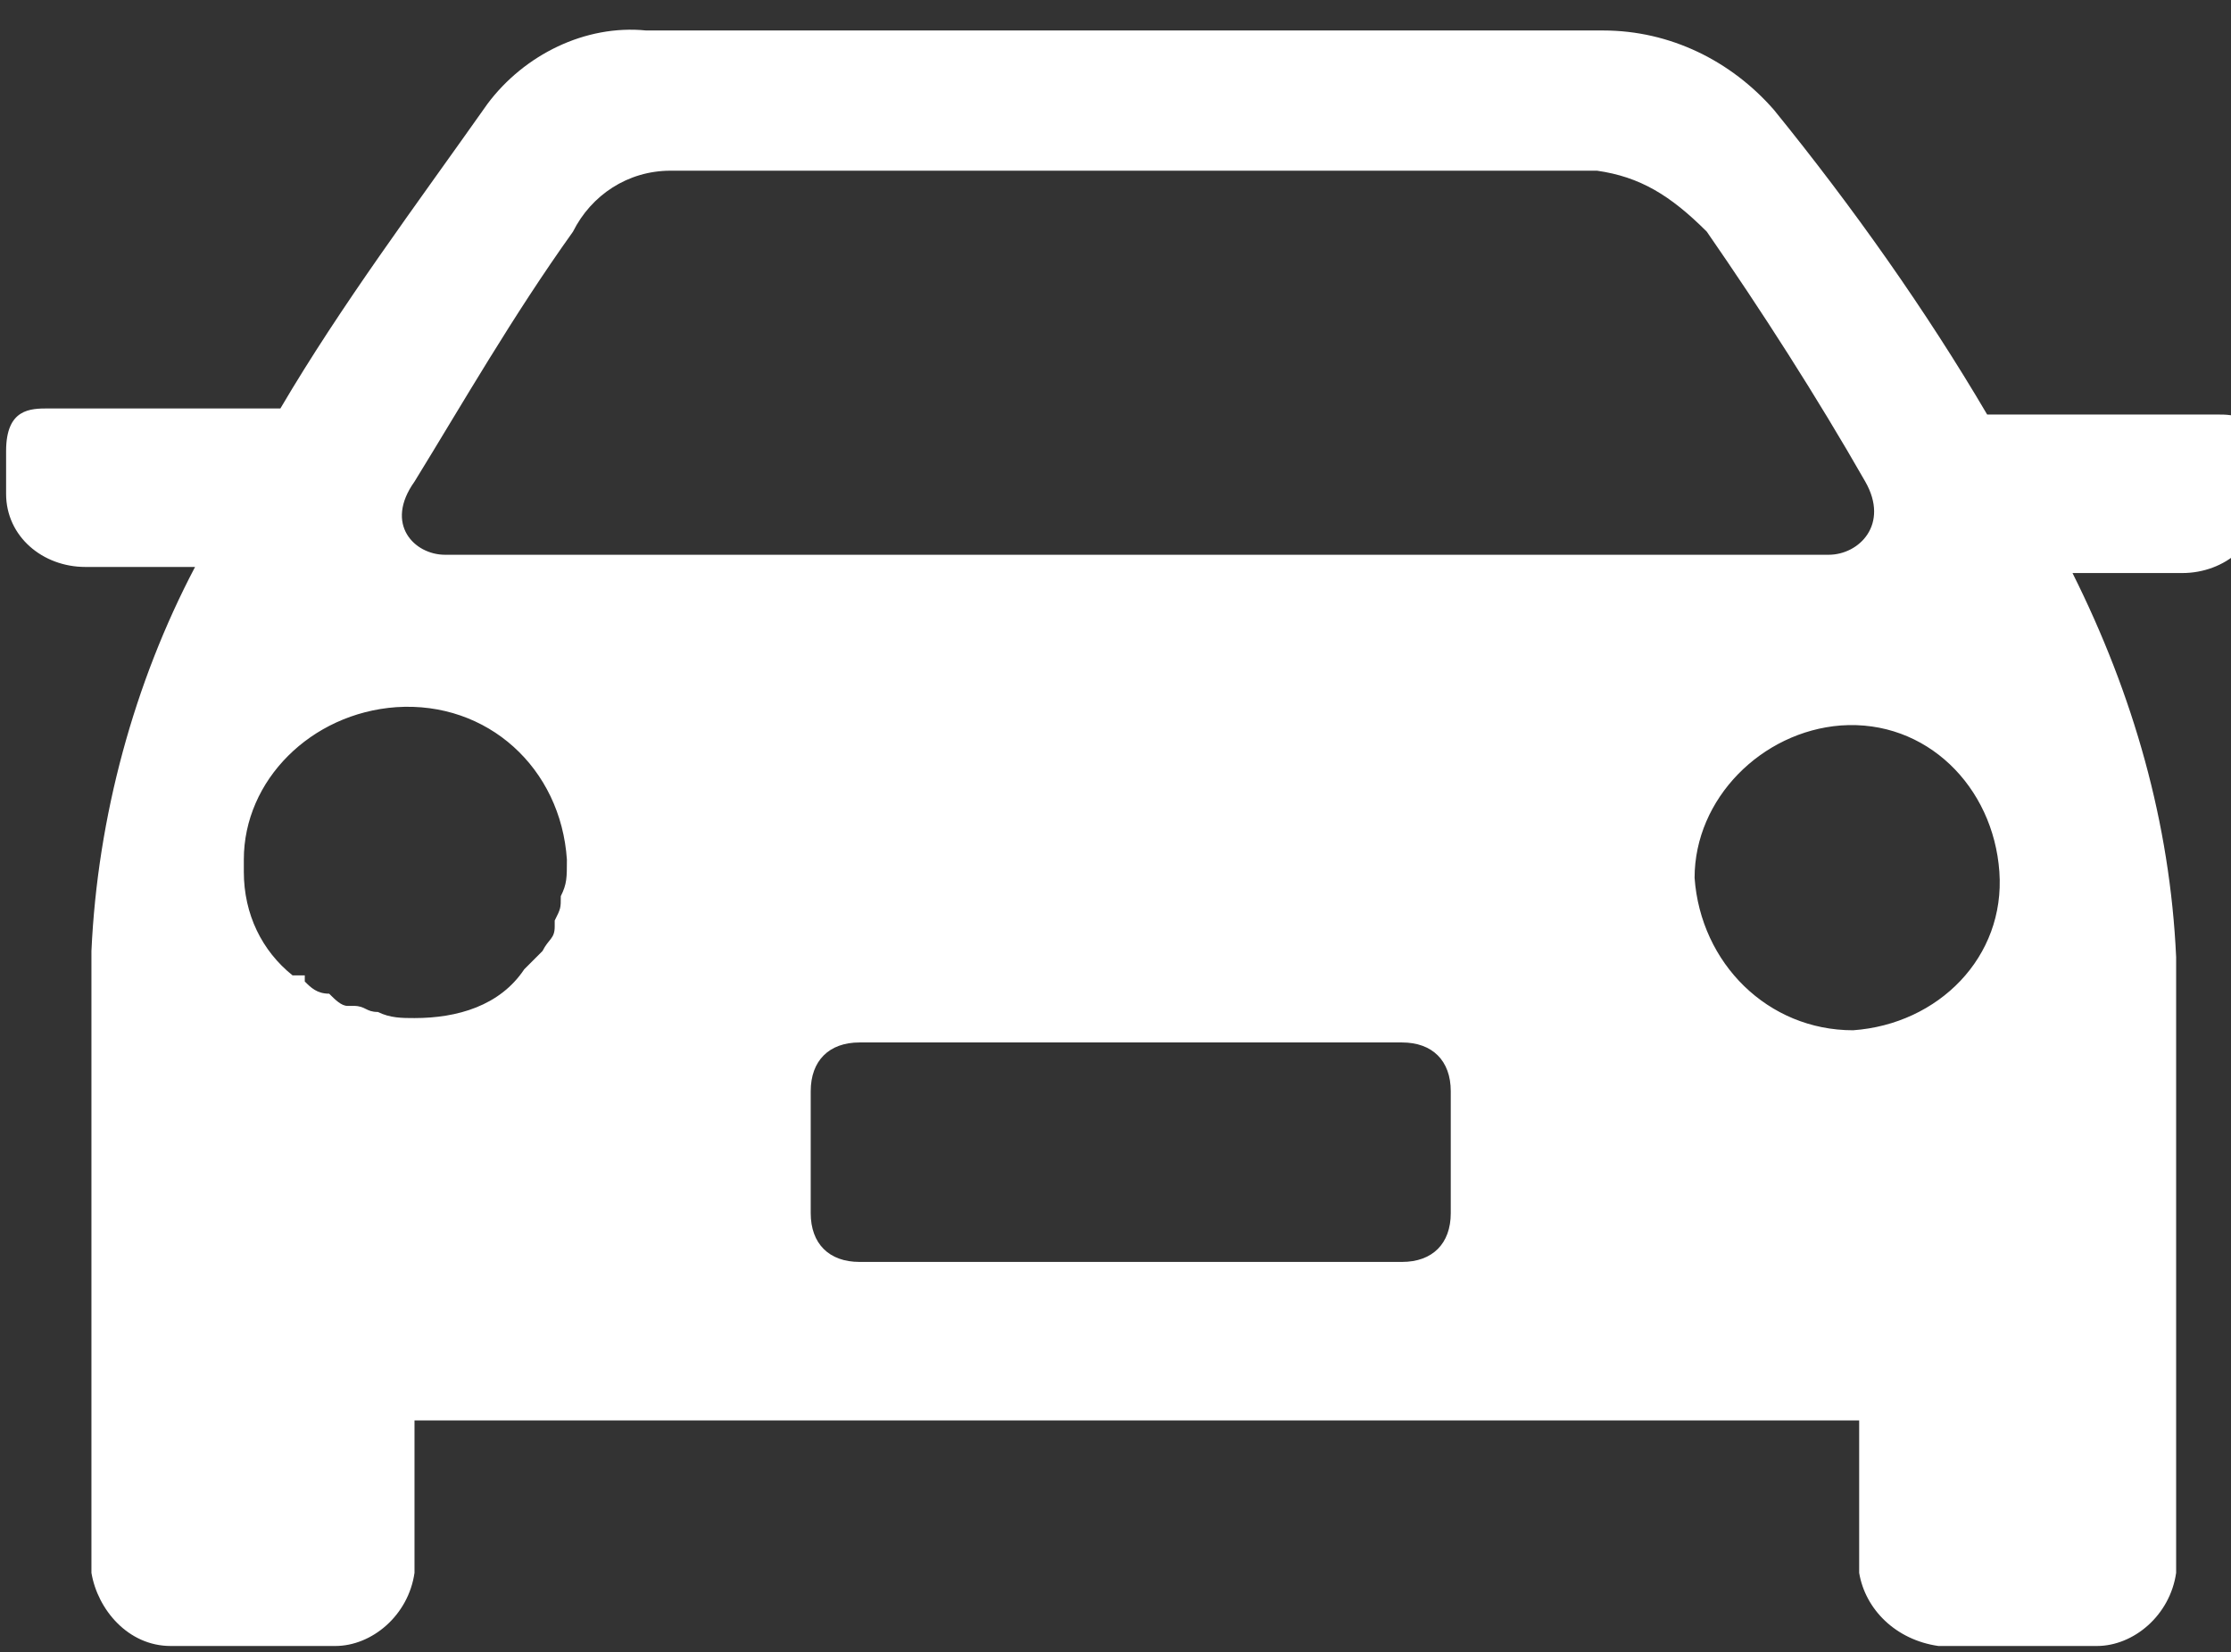
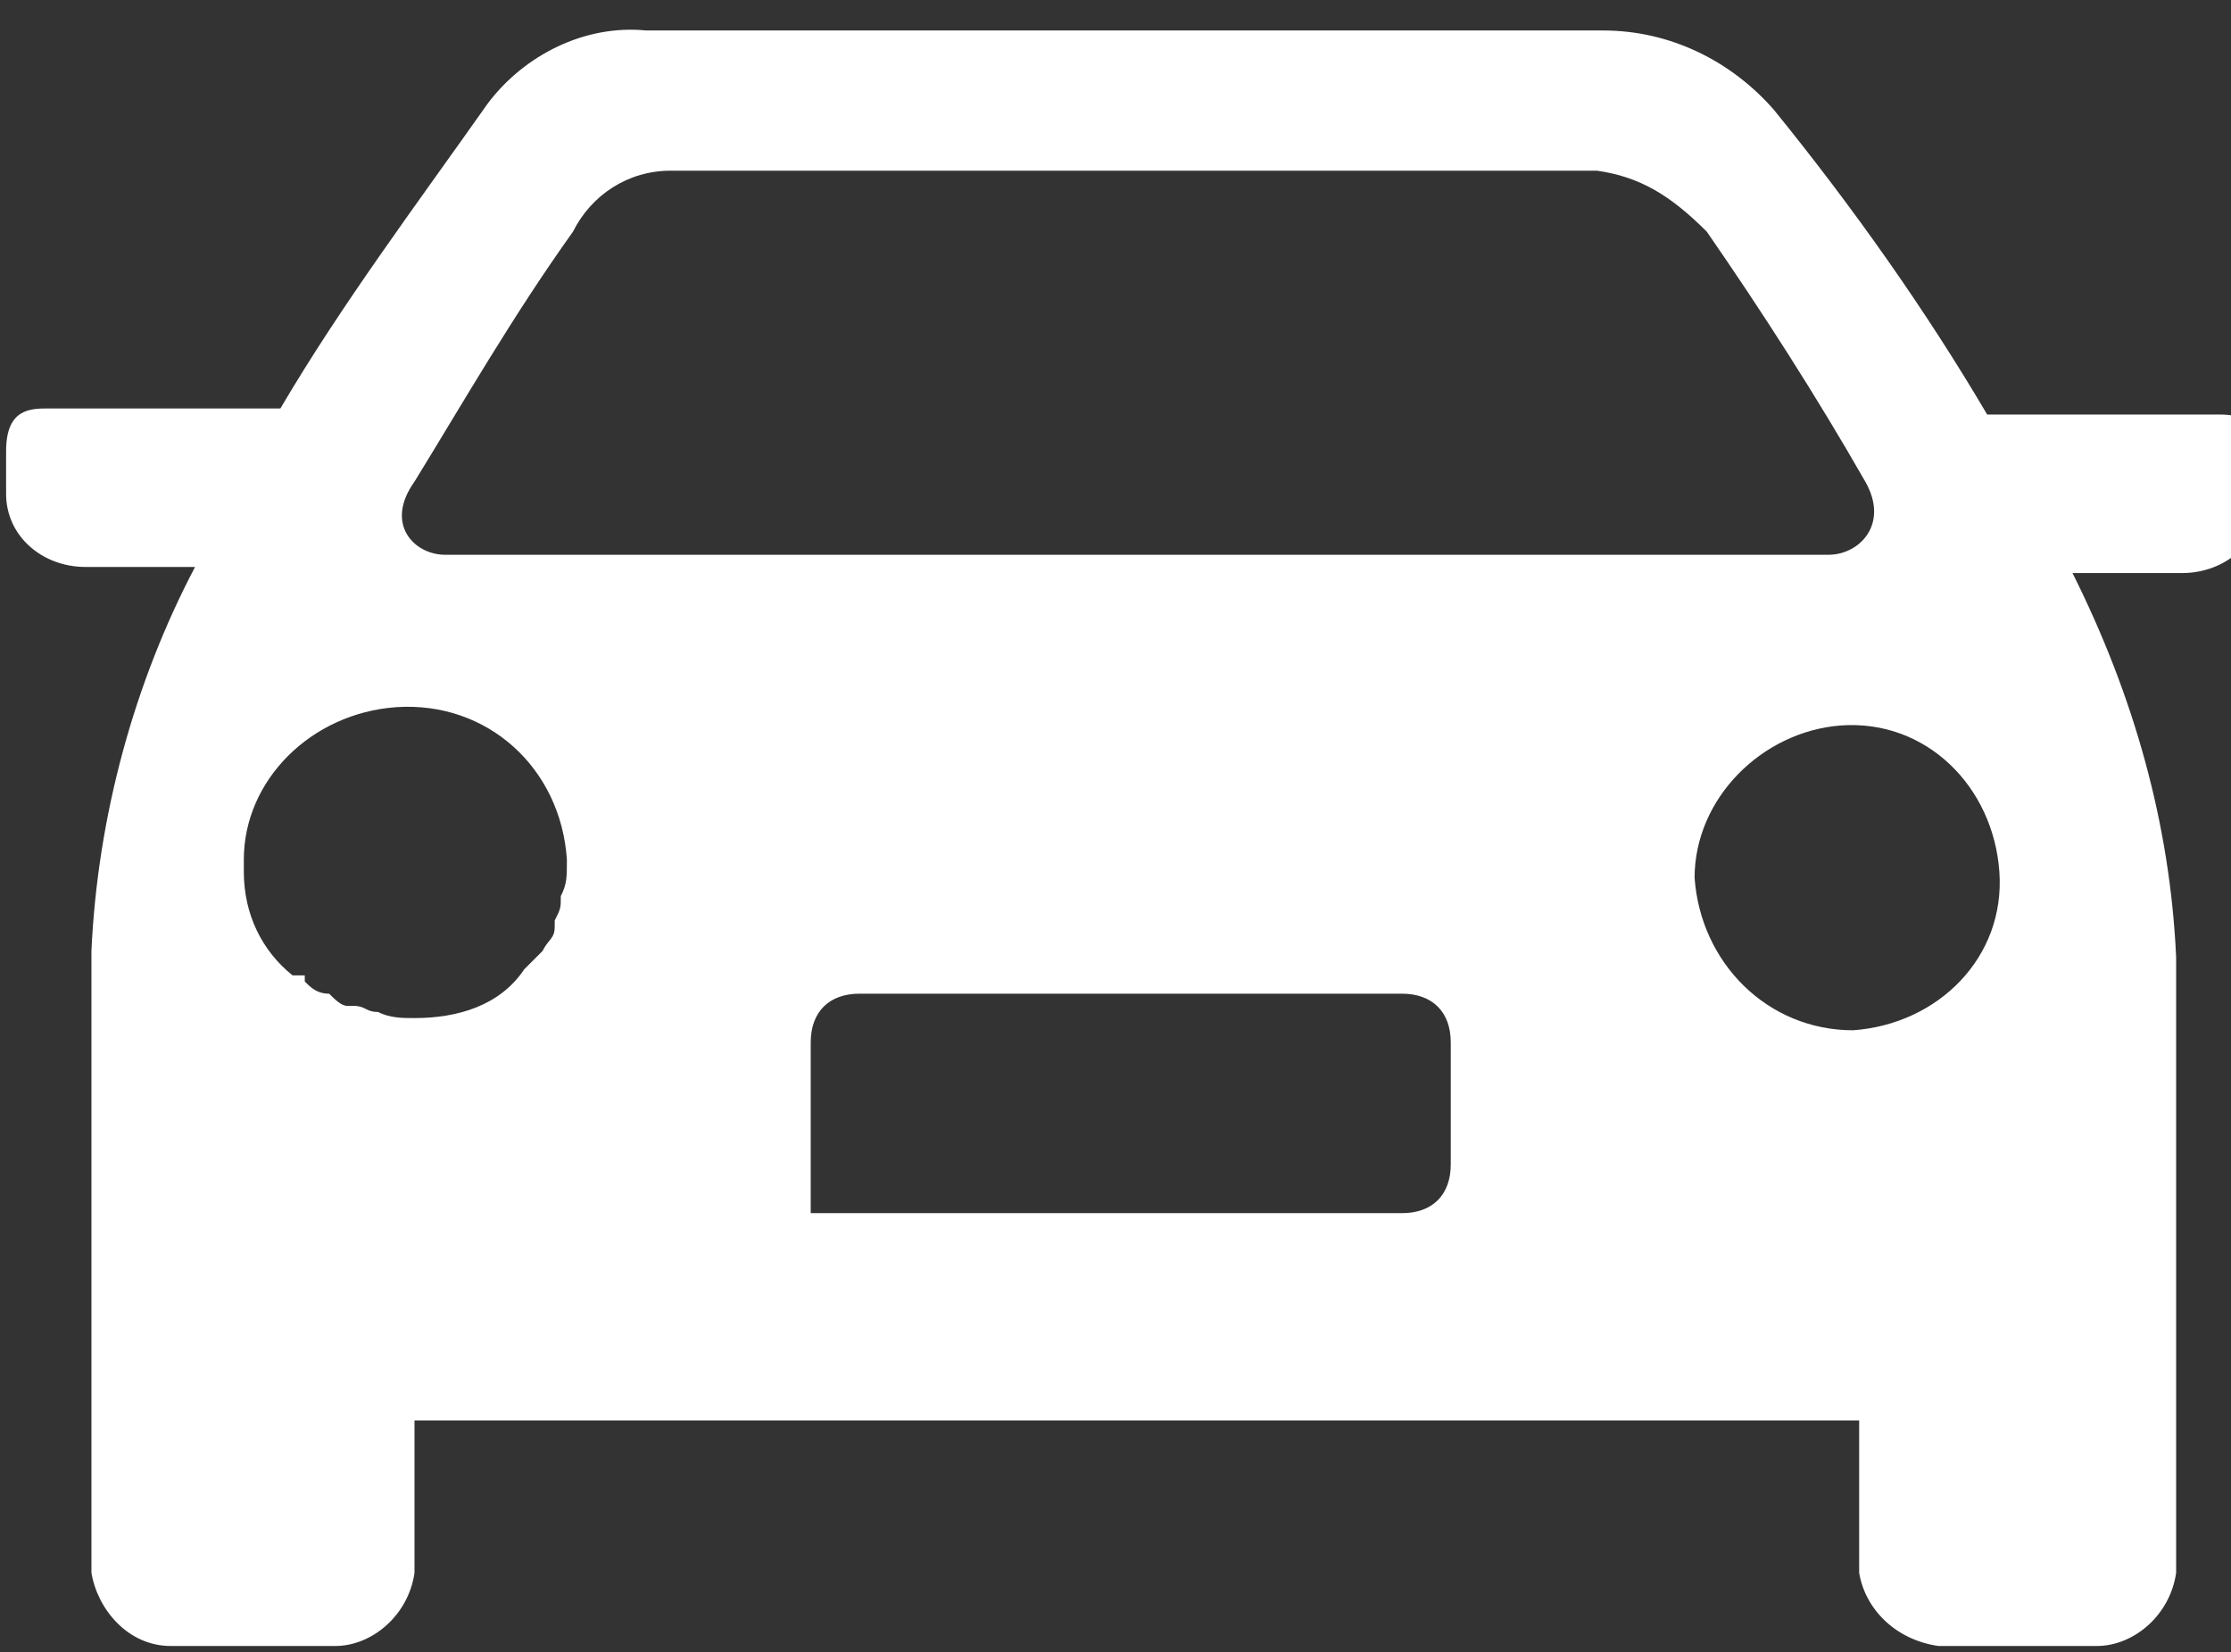
<svg xmlns="http://www.w3.org/2000/svg" version="1.1" id="Calque_1" x="0px" y="0px" width="36.6px" height="27.1px" viewBox="0 0 36.6 27.1" style="enable-background:new 0 0 36.6 27.1;" xml:space="preserve">
  <rect x="0" y="0" width="36.6" height="27.1" fill="#333333" stroke="none" />
  <style type="text/css">
	.st0{fill:#FFFFFF;}
</style>
  <title>Sticky-used-Picto</title>
-   <path id="_Tracé_transparent_" class="st0" d="M29.1,1.8c1.3,1.6,2.5,3.3,3.5,5h3.8c0.2,0,0.7,0,0.7,0.7v0.7c0,0.7-0.6,1.2-1.3,1.2  l0,0h-1.8c1,2,1.6,4.1,1.7,6.3v10.1c-0.1,0.7-0.7,1.2-1.3,1.2h-2.6c-0.7-0.1-1.2-0.6-1.3-1.2v-2.5H6.8v2.5c-0.1,0.7-0.7,1.2-1.3,1.2  H2.8c-0.7,0-1.2-0.6-1.3-1.2V15.6c0.1-2.2,0.7-4.4,1.7-6.3H1.4c-0.7,0-1.3-0.5-1.3-1.2l0,0V7.4c0-0.7,0.4-0.7,0.7-0.7h3.8  C5.6,5,6.8,3.4,8,1.7c0.6-0.8,1.6-1.3,2.6-1.2h15.7C27.4,0.5,28.4,1,29.1,1.8z M30.4,16.9c1.4-0.1,2.5-1.2,2.4-2.6  c-0.1-1.4-1.2-2.5-2.6-2.4c-1.3,0.1-2.4,1.2-2.4,2.5C27.9,15.8,29,16.9,30.4,16.9L30.4,16.9z M13.3,19.9c0,0.5,0.3,0.8,0.8,0.8H23  c0.5,0,0.8-0.3,0.8-0.8v-2c0-0.5-0.3-0.8-0.8-0.8h-8.9c-0.5,0-0.8,0.3-0.8,0.8V19.9z M4,14.3c0,0.7,0.3,1.3,0.8,1.7H5v0.1  c0.1,0.1,0.2,0.2,0.4,0.2c0.1,0.1,0.2,0.2,0.3,0.2h0.1c0.2,0,0.2,0.1,0.4,0.1c0.2,0.1,0.4,0.1,0.6,0.1c0.7,0,1.4-0.2,1.8-0.8  c0.1-0.1,0.2-0.2,0.3-0.3c0.1-0.2,0.2-0.2,0.2-0.4v-0.1c0.1-0.2,0.1-0.2,0.1-0.4c0.1-0.2,0.1-0.3,0.1-0.6c-0.1-1.5-1.3-2.6-2.8-2.5  C5.1,11.7,4,12.8,4,14.1L4,14.3z M26.2,2.8H11c-0.7,0-1.3,0.4-1.6,1c-1,1.4-1.8,2.8-2.6,4.1c-0.5,0.7,0,1.2,0.5,1.2h22.7  c0.5,0,1-0.5,0.6-1.2c-0.8-1.4-1.7-2.8-2.6-4.1C27.4,3.2,26.9,2.9,26.2,2.8L26.2,2.8z" />
+   <path id="_Tracé_transparent_" class="st0" d="M29.1,1.8c1.3,1.6,2.5,3.3,3.5,5h3.8c0.2,0,0.7,0,0.7,0.7v0.7c0,0.7-0.6,1.2-1.3,1.2  l0,0h-1.8c1,2,1.6,4.1,1.7,6.3v10.1c-0.1,0.7-0.7,1.2-1.3,1.2h-2.6c-0.7-0.1-1.2-0.6-1.3-1.2v-2.5H6.8v2.5c-0.1,0.7-0.7,1.2-1.3,1.2  H2.8c-0.7,0-1.2-0.6-1.3-1.2V15.6c0.1-2.2,0.7-4.4,1.7-6.3H1.4c-0.7,0-1.3-0.5-1.3-1.2l0,0V7.4c0-0.7,0.4-0.7,0.7-0.7h3.8  C5.6,5,6.8,3.4,8,1.7c0.6-0.8,1.6-1.3,2.6-1.2h15.7C27.4,0.5,28.4,1,29.1,1.8z M30.4,16.9c1.4-0.1,2.5-1.2,2.4-2.6  c-0.1-1.4-1.2-2.5-2.6-2.4c-1.3,0.1-2.4,1.2-2.4,2.5C27.9,15.8,29,16.9,30.4,16.9L30.4,16.9z M13.3,19.9H23  c0.5,0,0.8-0.3,0.8-0.8v-2c0-0.5-0.3-0.8-0.8-0.8h-8.9c-0.5,0-0.8,0.3-0.8,0.8V19.9z M4,14.3c0,0.7,0.3,1.3,0.8,1.7H5v0.1  c0.1,0.1,0.2,0.2,0.4,0.2c0.1,0.1,0.2,0.2,0.3,0.2h0.1c0.2,0,0.2,0.1,0.4,0.1c0.2,0.1,0.4,0.1,0.6,0.1c0.7,0,1.4-0.2,1.8-0.8  c0.1-0.1,0.2-0.2,0.3-0.3c0.1-0.2,0.2-0.2,0.2-0.4v-0.1c0.1-0.2,0.1-0.2,0.1-0.4c0.1-0.2,0.1-0.3,0.1-0.6c-0.1-1.5-1.3-2.6-2.8-2.5  C5.1,11.7,4,12.8,4,14.1L4,14.3z M26.2,2.8H11c-0.7,0-1.3,0.4-1.6,1c-1,1.4-1.8,2.8-2.6,4.1c-0.5,0.7,0,1.2,0.5,1.2h22.7  c0.5,0,1-0.5,0.6-1.2c-0.8-1.4-1.7-2.8-2.6-4.1C27.4,3.2,26.9,2.9,26.2,2.8L26.2,2.8z" />
</svg>